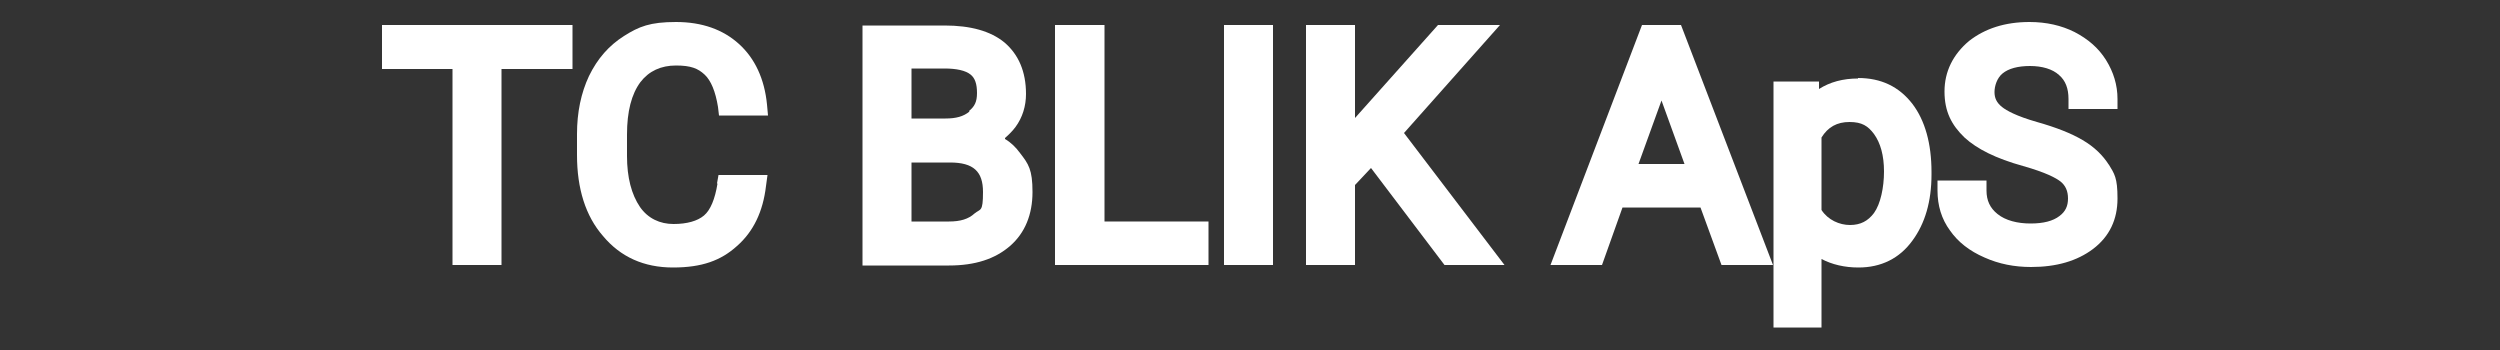
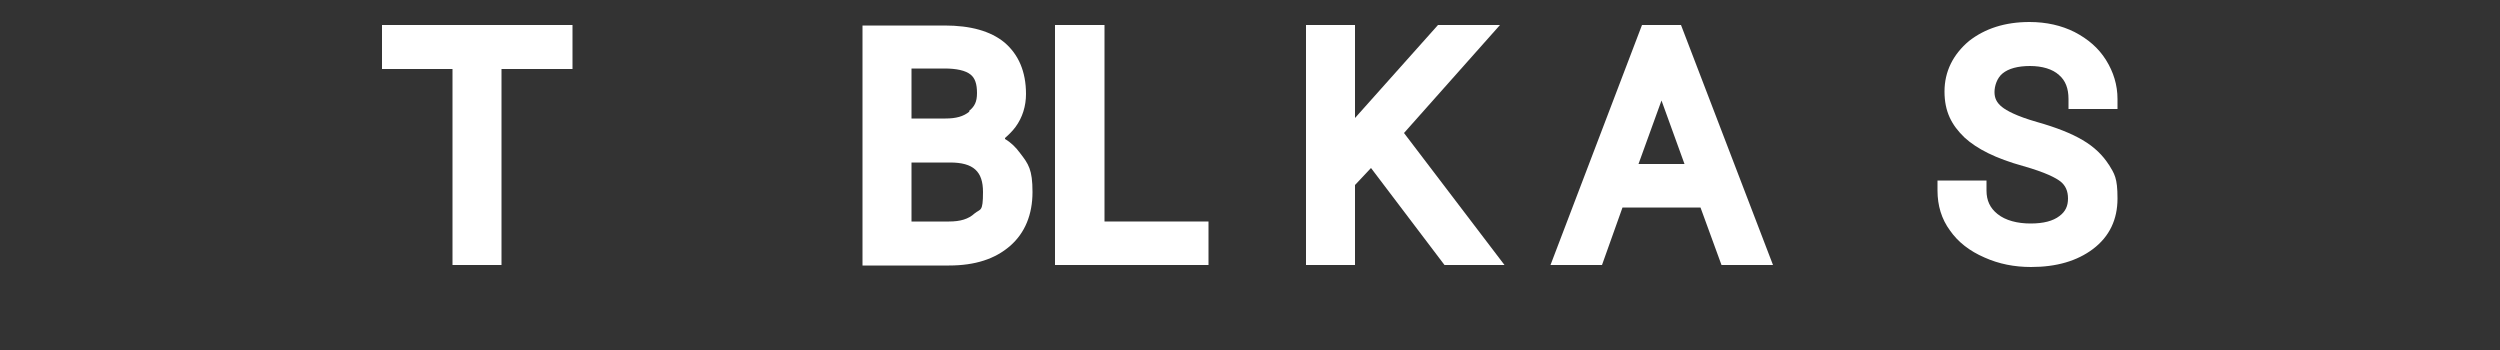
<svg xmlns="http://www.w3.org/2000/svg" id="Layer_1" data-name="Layer 1" version="1.1" viewBox="0 0 500 70">
  <rect x="0" y="0" width="500" height="70" fill="#333333" stroke="none" />
  <defs>
    <style>
      .cls-1 {
        fill: #fff;
        stroke-width: 0px;
      }
    </style>
  </defs>
  <polygon class="cls-1" points="76.4 13.8 90.5 13.8 90.5 53 100.3 53 100.3 13.8 114.5 13.8 114.5 5 76.4 5 76.4 13.8" />
-   <path class="cls-1" d="M143.5,36.7c-.5,3.1-1.4,5.3-2.7,6.4-1.3,1.1-3.4,1.7-6.1,1.7s-5.1-1.1-6.7-3.4c-1.7-2.5-2.6-5.9-2.6-10.2v-4.3c0-4.6.9-8.1,2.7-10.5,1.7-2.2,4.1-3.3,7.1-3.3s4.4.6,5.7,1.8c1.3,1.2,2.2,3.4,2.7,6.5l.2,1.7h9.8l-.2-2.2c-.5-5.1-2.4-9.2-5.6-12.1-3.2-2.9-7.4-4.4-12.6-4.4s-7.4.9-10.4,2.8c-3,1.9-5.3,4.5-7,8-1.6,3.4-2.4,7.3-2.4,11.6v4.2c0,6.7,1.7,12.2,5.2,16.2,3.5,4.2,8.2,6.3,14,6.3s9.6-1.4,12.8-4.3c3.3-2.9,5.2-6.9,5.8-12l.3-2.2h-9.8l-.3,1.7Z" />
  <path class="cls-1" d="M201,27.6c.8-.7,1.5-1.4,2.1-2.2,1.4-1.9,2.1-4.2,2.1-6.6,0-4.5-1.5-7.9-4.3-10.3-2.8-2.3-6.8-3.4-12-3.4h-16.4v48h17.3c5.2,0,9.2-1.3,12.2-3.9,3-2.6,4.5-6.3,4.5-10.8s-.8-5.6-2.5-7.8c-.8-1.1-1.8-2.1-3-2.8ZM189.9,44.3h-7.6v-11.8h7.7c4.7,0,6.6,1.8,6.6,5.9s-.5,3.3-1.7,4.3c-1.2,1.1-2.8,1.6-5.1,1.6ZM193.9,22.3c-1.2,1-2.7,1.4-4.8,1.4h-6.8v-10h6.6c2.4,0,4.2.4,5.2,1.2.9.7,1.3,1.9,1.3,3.7s-.5,2.7-1.6,3.6Z" />
  <polygon class="cls-1" points="220.9 5 211 5 211 53 241.7 53 241.7 44.3 220.9 44.3 220.9 5" />
-   <rect class="cls-1" x="244.8" y="5" width="9.8" height="48" />
  <polygon class="cls-1" points="300 5 287.6 5 271 23.6 271 5 261.2 5 261.2 53 271 53 271 37 274.2 33.6 288.9 53 300.9 53 280.8 26.6 300 5" />
  <path class="cls-1" d="M328.4,5l-18.3,48h10.3l4.1-11.5h15.6l4.2,11.5h10.3l-18.4-48h-7.8ZM327.7,32.8l4.6-12.7,4.6,12.7h-9.2Z" />
-   <path class="cls-1" d="M371.6,15.7c-3,0-5.6.7-7.8,2.1v-1.5h-9.1v49.2h9.6v-13.7c2.1,1.1,4.6,1.7,7.4,1.7,4.5,0,8.2-1.8,10.8-5.4,2.5-3.4,3.8-7.8,3.8-13.2v-.5c0-5.7-1.3-10.3-3.8-13.6-2.7-3.5-6.3-5.2-10.9-5.2ZM364.3,27.5c1.3-2.1,3.1-3.1,5.6-3.1s3.7.8,4.9,2.4c1.3,1.8,2,4.3,2,7.5s-.7,6.5-2,8.3c-1.2,1.6-2.7,2.4-4.8,2.4s-4.4-1-5.7-3v-14.5Z" />
  <path class="cls-1" d="M421.8,33c-1.2-1.9-2.9-3.6-5.3-5-2.2-1.3-5.2-2.5-9.1-3.6-4.2-1.2-6.1-2.3-7-3-1.1-.9-1.5-1.8-1.5-3s.5-2.8,1.6-3.7c1.2-1,3.1-1.5,5.5-1.5s4.5.6,5.8,1.8c1.3,1.1,1.9,2.7,1.9,4.8v2h9.8v-2c0-2.8-.8-5.4-2.3-7.8-1.5-2.4-3.6-4.2-6.3-5.6-2.6-1.3-5.6-2-9-2-4.9,0-8.9,1.3-12.1,3.8-3.2,2.7-4.9,6.1-4.9,10.1s1.4,6.7,4,9.2c2.5,2.3,6.3,4.2,11.7,5.7,4.6,1.3,6.6,2.4,7.5,3.1,1,.8,1.5,1.9,1.5,3.4s-.5,2.6-1.7,3.5c-1.3,1-3.2,1.5-5.8,1.5s-5-.6-6.6-1.9c-1.5-1.2-2.2-2.7-2.2-4.7v-2h-9.8v2c0,3,.8,5.7,2.5,8,1.6,2.3,3.9,4.1,6.9,5.4,2.9,1.3,6,1.9,9.3,1.9,5.1,0,9.2-1.2,12.4-3.6,3.3-2.5,4.9-5.9,4.9-10.1s-.6-4.9-1.8-6.9Z" />
</svg>